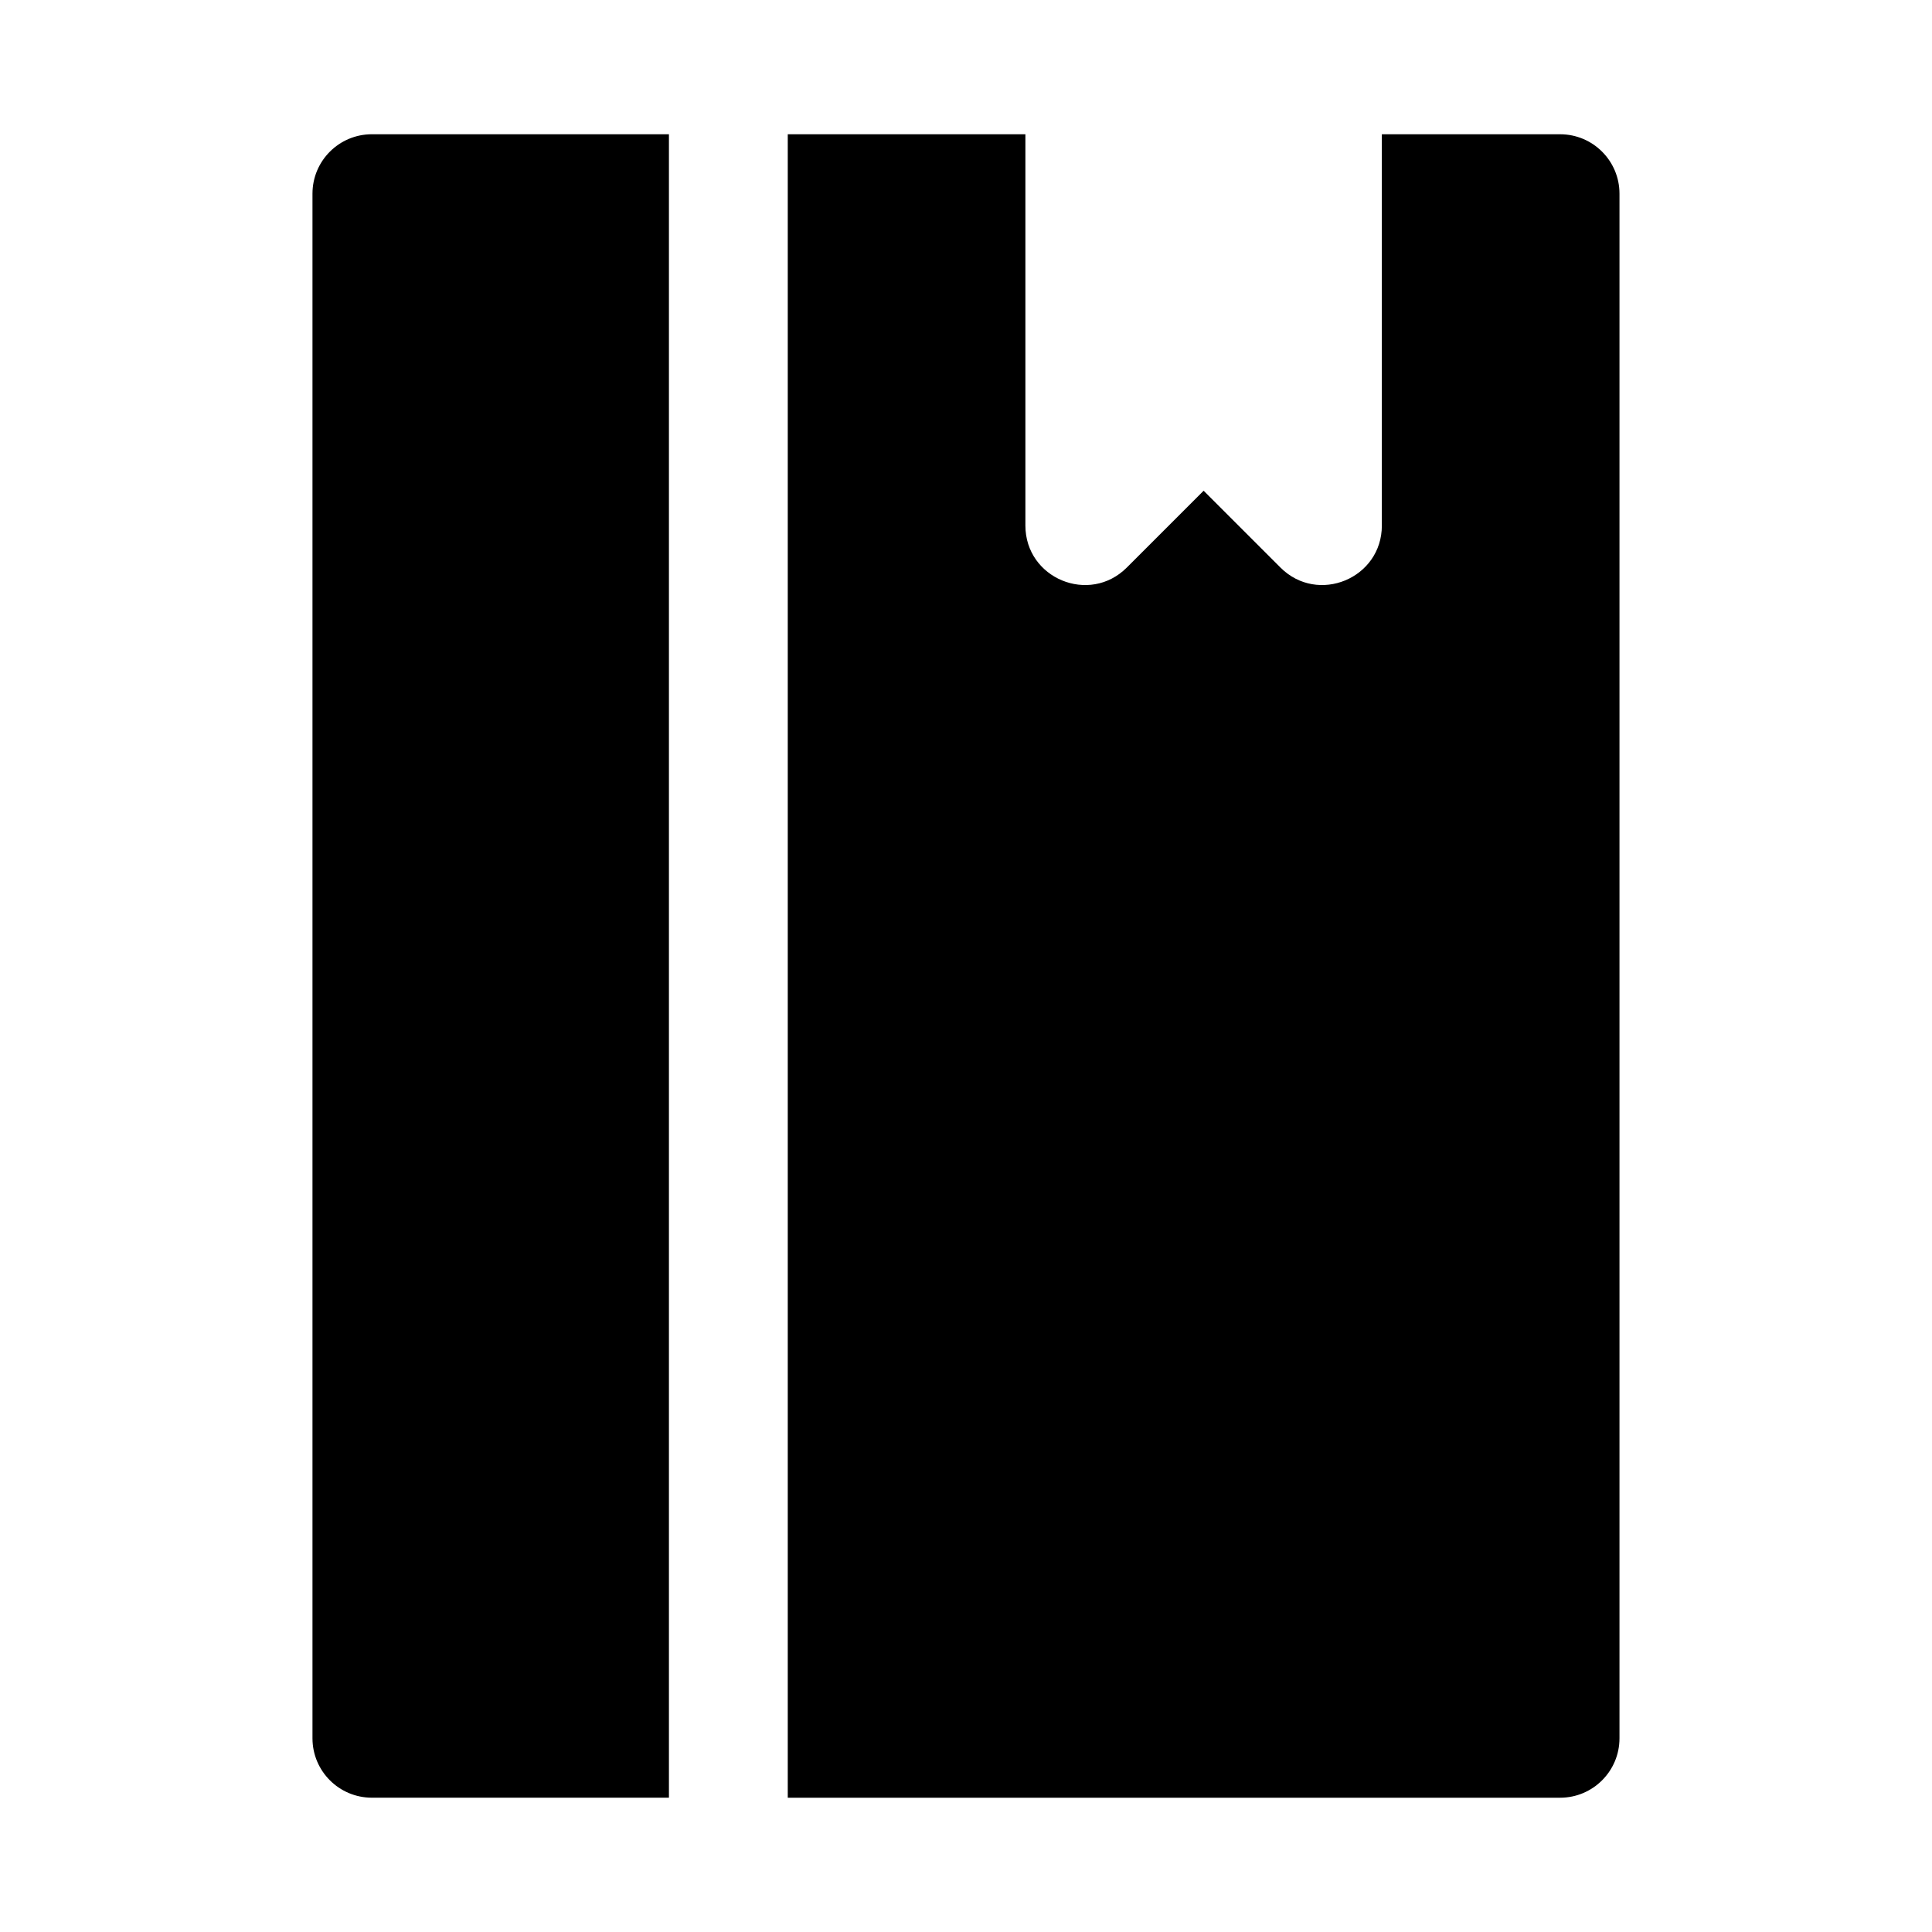
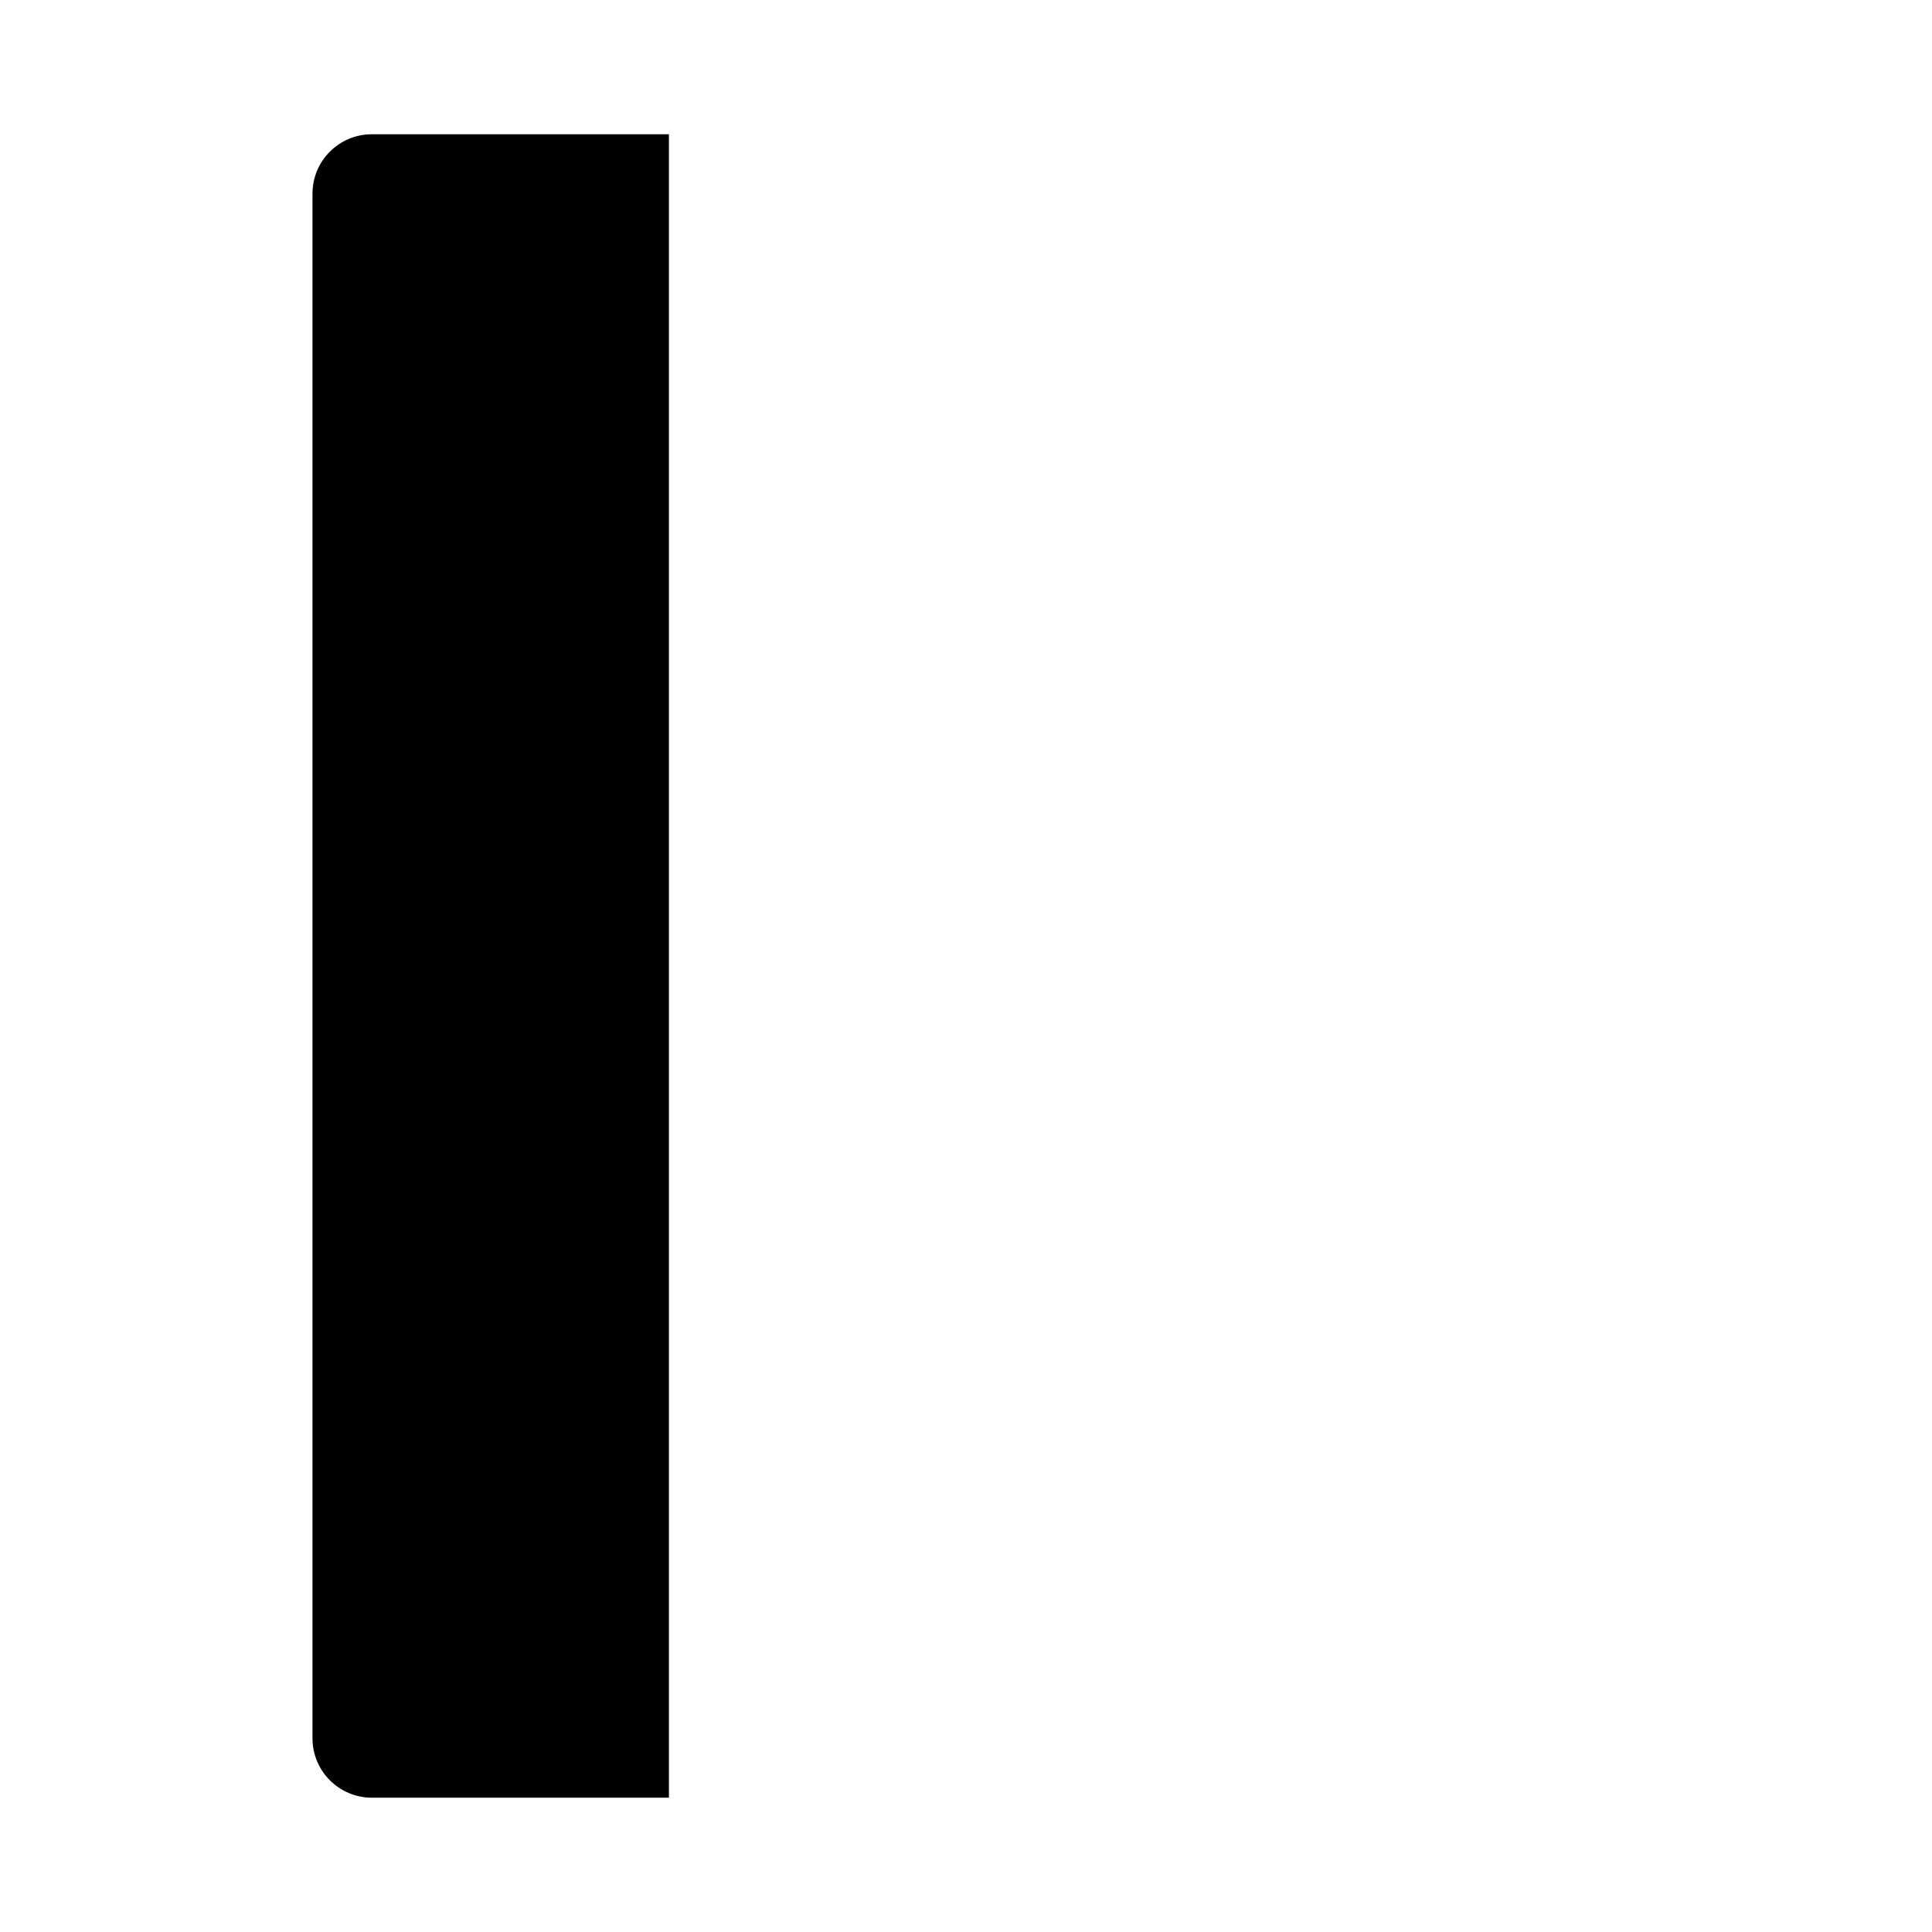
<svg xmlns="http://www.w3.org/2000/svg" fill="#000000" width="800px" height="800px" version="1.1" viewBox="144 144 512 512">
  <g>
-     <path d="m415.74 179.58v103.69c0 14.027 16.957 21.051 26.879 11.133l20.355-20.355 20.355 20.355c9.918 9.918 26.875 2.891 26.875-11.133v-103.69h47.23c8.695 0 15.746 7.047 15.746 15.742v409.35c0 8.695-7.051 15.742-15.746 15.742h-204.67v-440.83z" />
    <path d="m226.81 195.32c0-8.695 7.051-15.742 15.746-15.742h78.719v440.83h-78.719c-8.695 0-15.746-7.047-15.746-15.742z" />
  </g>
</svg>